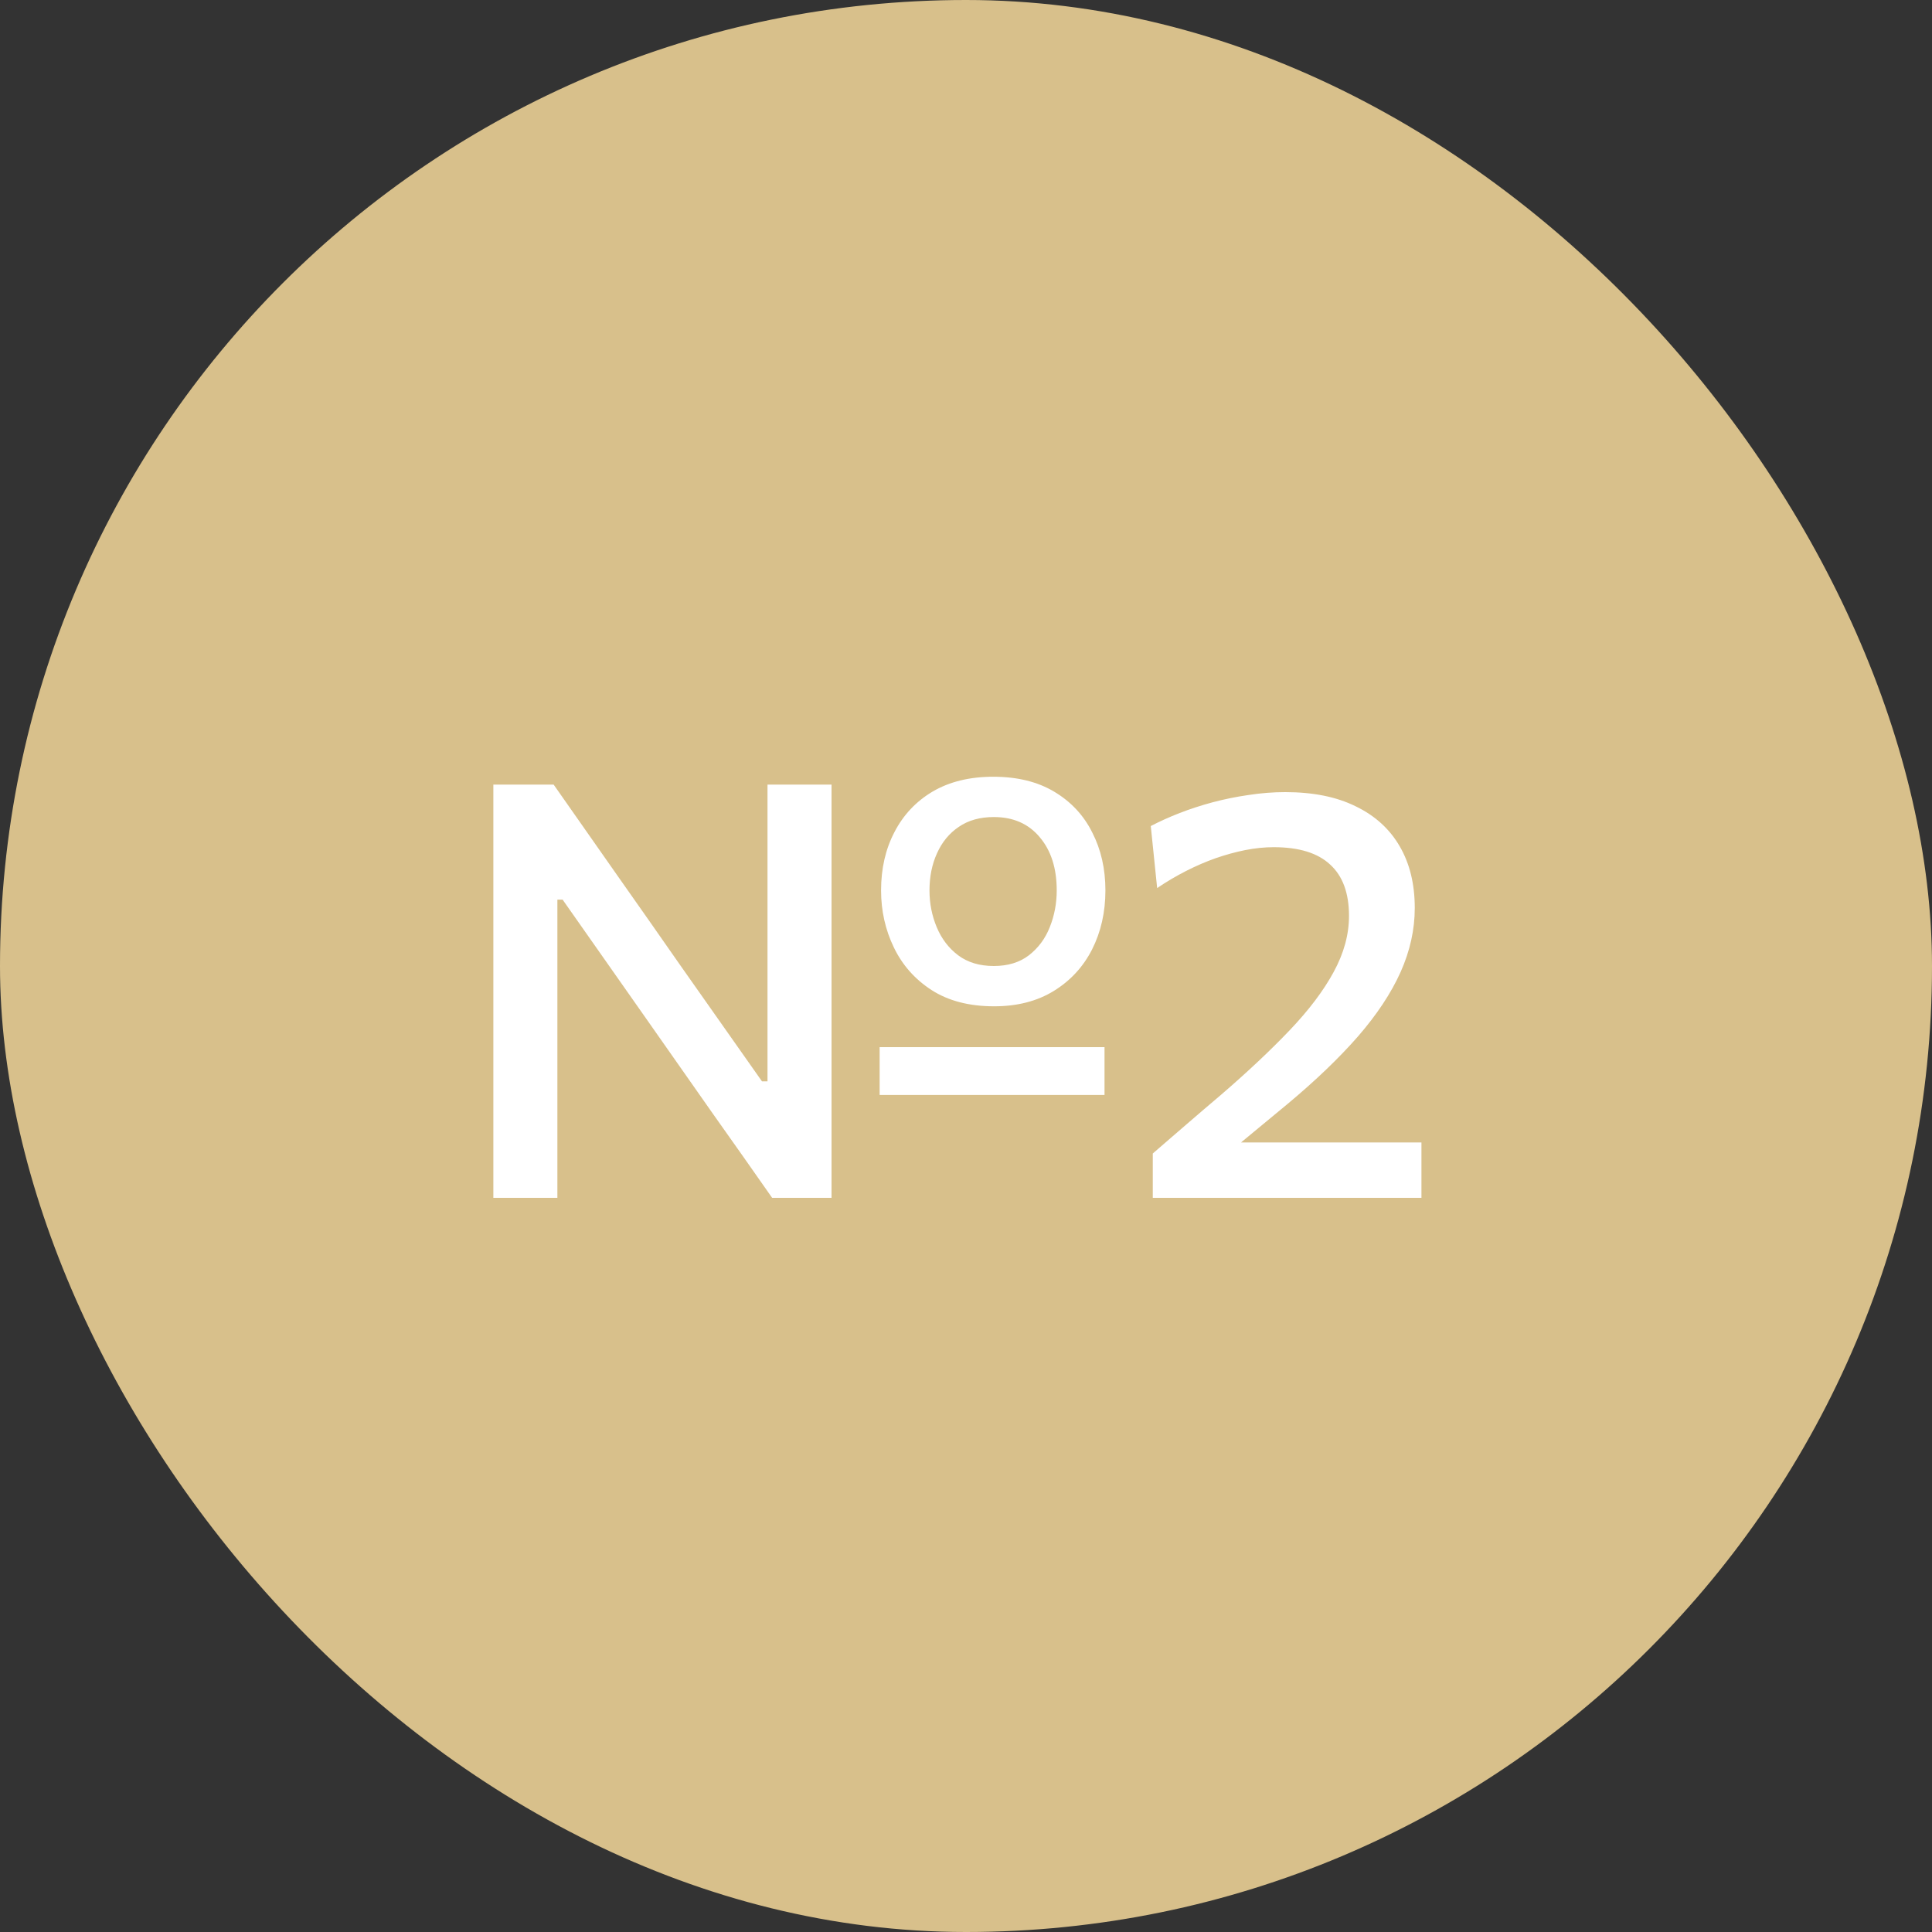
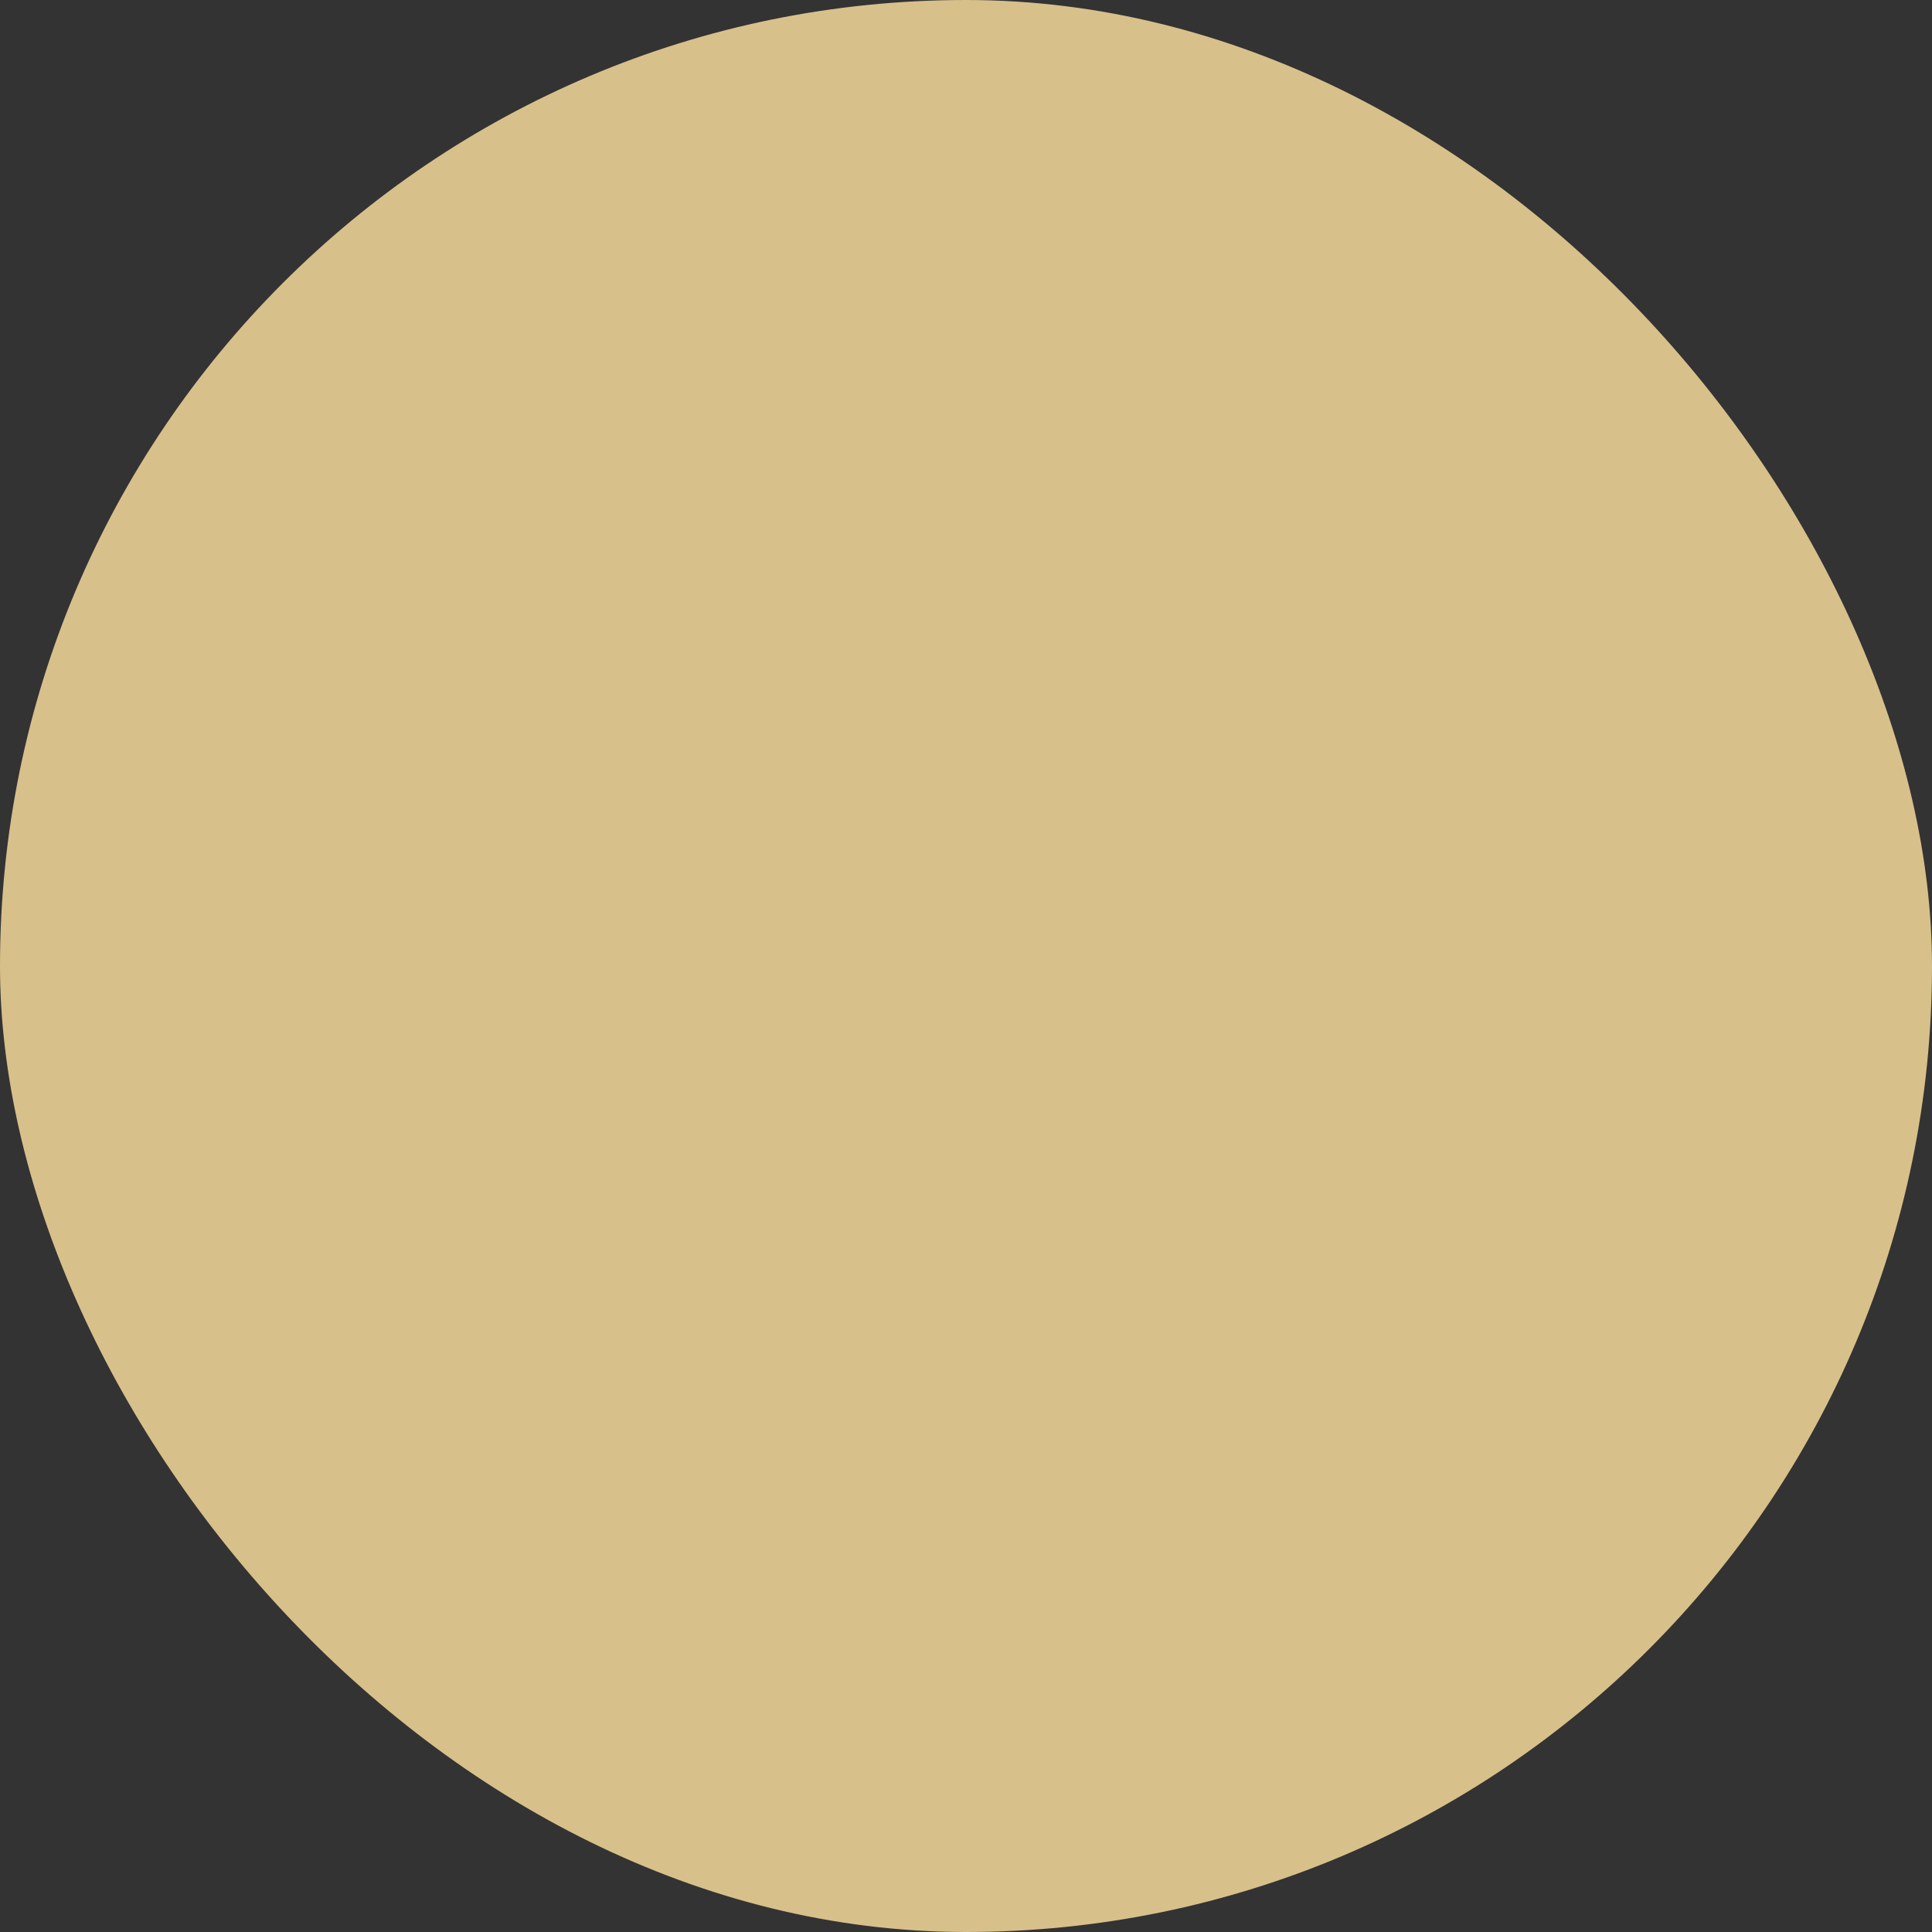
<svg xmlns="http://www.w3.org/2000/svg" width="50" height="50" viewBox="0 0 50 50" fill="none">
  <rect x="0" y="0" width="50" height="50" fill="#333333" stroke="none" />
  <rect width="50" height="50" rx="25" fill="#D8C08B" />
-   <path d="M22.765 28.337V27.1C23.23 27.1 23.677 27.1 24.108 27.1C24.543 27.1 24.948 27.1 25.323 27.1H26.027C26.407 27.1 26.812 27.1 27.242 27.1C27.677 27.1 28.125 27.1 28.585 27.1V28.337C28.125 28.337 27.677 28.337 27.242 28.337C26.812 28.337 26.407 28.337 26.027 28.337H25.323C24.948 28.337 24.543 28.337 24.108 28.337C23.677 28.337 23.23 28.337 22.765 28.337ZM12.768 31C12.768 30.41 12.768 29.843 12.768 29.297C12.768 28.753 12.768 28.148 12.768 27.483V23.883C12.768 23.203 12.768 22.585 12.768 22.03C12.768 21.475 12.768 20.9 12.768 20.305H14.328C14.918 21.145 15.48 21.948 16.015 22.712C16.555 23.477 17.087 24.238 17.613 24.992L19.72 27.985H19.863V23.883C19.863 23.203 19.863 22.585 19.863 22.03C19.863 21.475 19.863 20.9 19.863 20.305H21.52C21.52 20.9 21.52 21.475 21.52 22.03C21.52 22.585 21.52 23.203 21.52 23.883V27.483C21.52 28.148 21.52 28.753 21.52 29.297C21.52 29.843 21.52 30.41 21.52 31H19.983C19.497 30.305 18.985 29.578 18.445 28.817C17.91 28.052 17.323 27.215 16.683 26.305L14.56 23.282H14.425V27.483C14.425 28.148 14.425 28.753 14.425 29.297C14.425 29.843 14.425 30.41 14.425 31H12.768ZM25.727 26.043C25.082 26.043 24.543 25.902 24.108 25.622C23.677 25.343 23.352 24.975 23.133 24.52C22.913 24.065 22.802 23.573 22.802 23.043C22.802 22.477 22.918 21.975 23.148 21.535C23.378 21.09 23.707 20.74 24.137 20.485C24.573 20.23 25.095 20.102 25.705 20.102C26.33 20.102 26.858 20.233 27.288 20.492C27.723 20.753 28.05 21.105 28.27 21.55C28.495 21.99 28.608 22.488 28.608 23.043C28.608 23.608 28.492 24.117 28.262 24.573C28.032 25.023 27.703 25.38 27.273 25.645C26.843 25.91 26.328 26.043 25.727 26.043ZM25.72 25C26.085 25 26.387 24.907 26.628 24.723C26.872 24.532 27.052 24.29 27.168 23.995C27.288 23.695 27.348 23.378 27.348 23.043C27.348 22.468 27.2 22.008 26.905 21.663C26.615 21.317 26.22 21.145 25.72 21.145C25.36 21.145 25.058 21.23 24.812 21.4C24.567 21.565 24.38 21.793 24.25 22.082C24.12 22.367 24.055 22.688 24.055 23.043C24.055 23.378 24.117 23.695 24.242 23.995C24.367 24.295 24.552 24.538 24.797 24.723C25.043 24.907 25.35 25 25.72 25ZM29.834 31V29.852C30.129 29.598 30.424 29.343 30.719 29.087C31.014 28.832 31.309 28.58 31.604 28.33C32.294 27.735 32.887 27.177 33.382 26.657C33.877 26.137 34.254 25.637 34.514 25.157C34.779 24.672 34.912 24.188 34.912 23.703C34.912 23.113 34.749 22.67 34.424 22.375C34.104 22.075 33.617 21.925 32.962 21.925C32.727 21.925 32.482 21.95 32.227 22C31.977 22.05 31.722 22.12 31.462 22.21C31.207 22.3 30.952 22.41 30.697 22.54C30.442 22.67 30.192 22.817 29.947 22.983L29.782 21.378C30.012 21.258 30.262 21.145 30.532 21.04C30.802 20.935 31.087 20.843 31.387 20.762C31.687 20.683 31.994 20.62 32.309 20.575C32.629 20.525 32.947 20.5 33.262 20.5C33.982 20.5 34.589 20.622 35.084 20.867C35.584 21.108 35.964 21.453 36.224 21.902C36.484 22.348 36.614 22.88 36.614 23.5C36.614 24.055 36.492 24.608 36.247 25.157C36.002 25.703 35.634 26.258 35.144 26.823C34.654 27.383 34.047 27.965 33.322 28.57L31.717 29.898L31.492 29.567H33.502C34.047 29.567 34.594 29.567 35.144 29.567C35.694 29.567 36.242 29.567 36.787 29.567V31H29.834Z" fill="white" />
</svg>